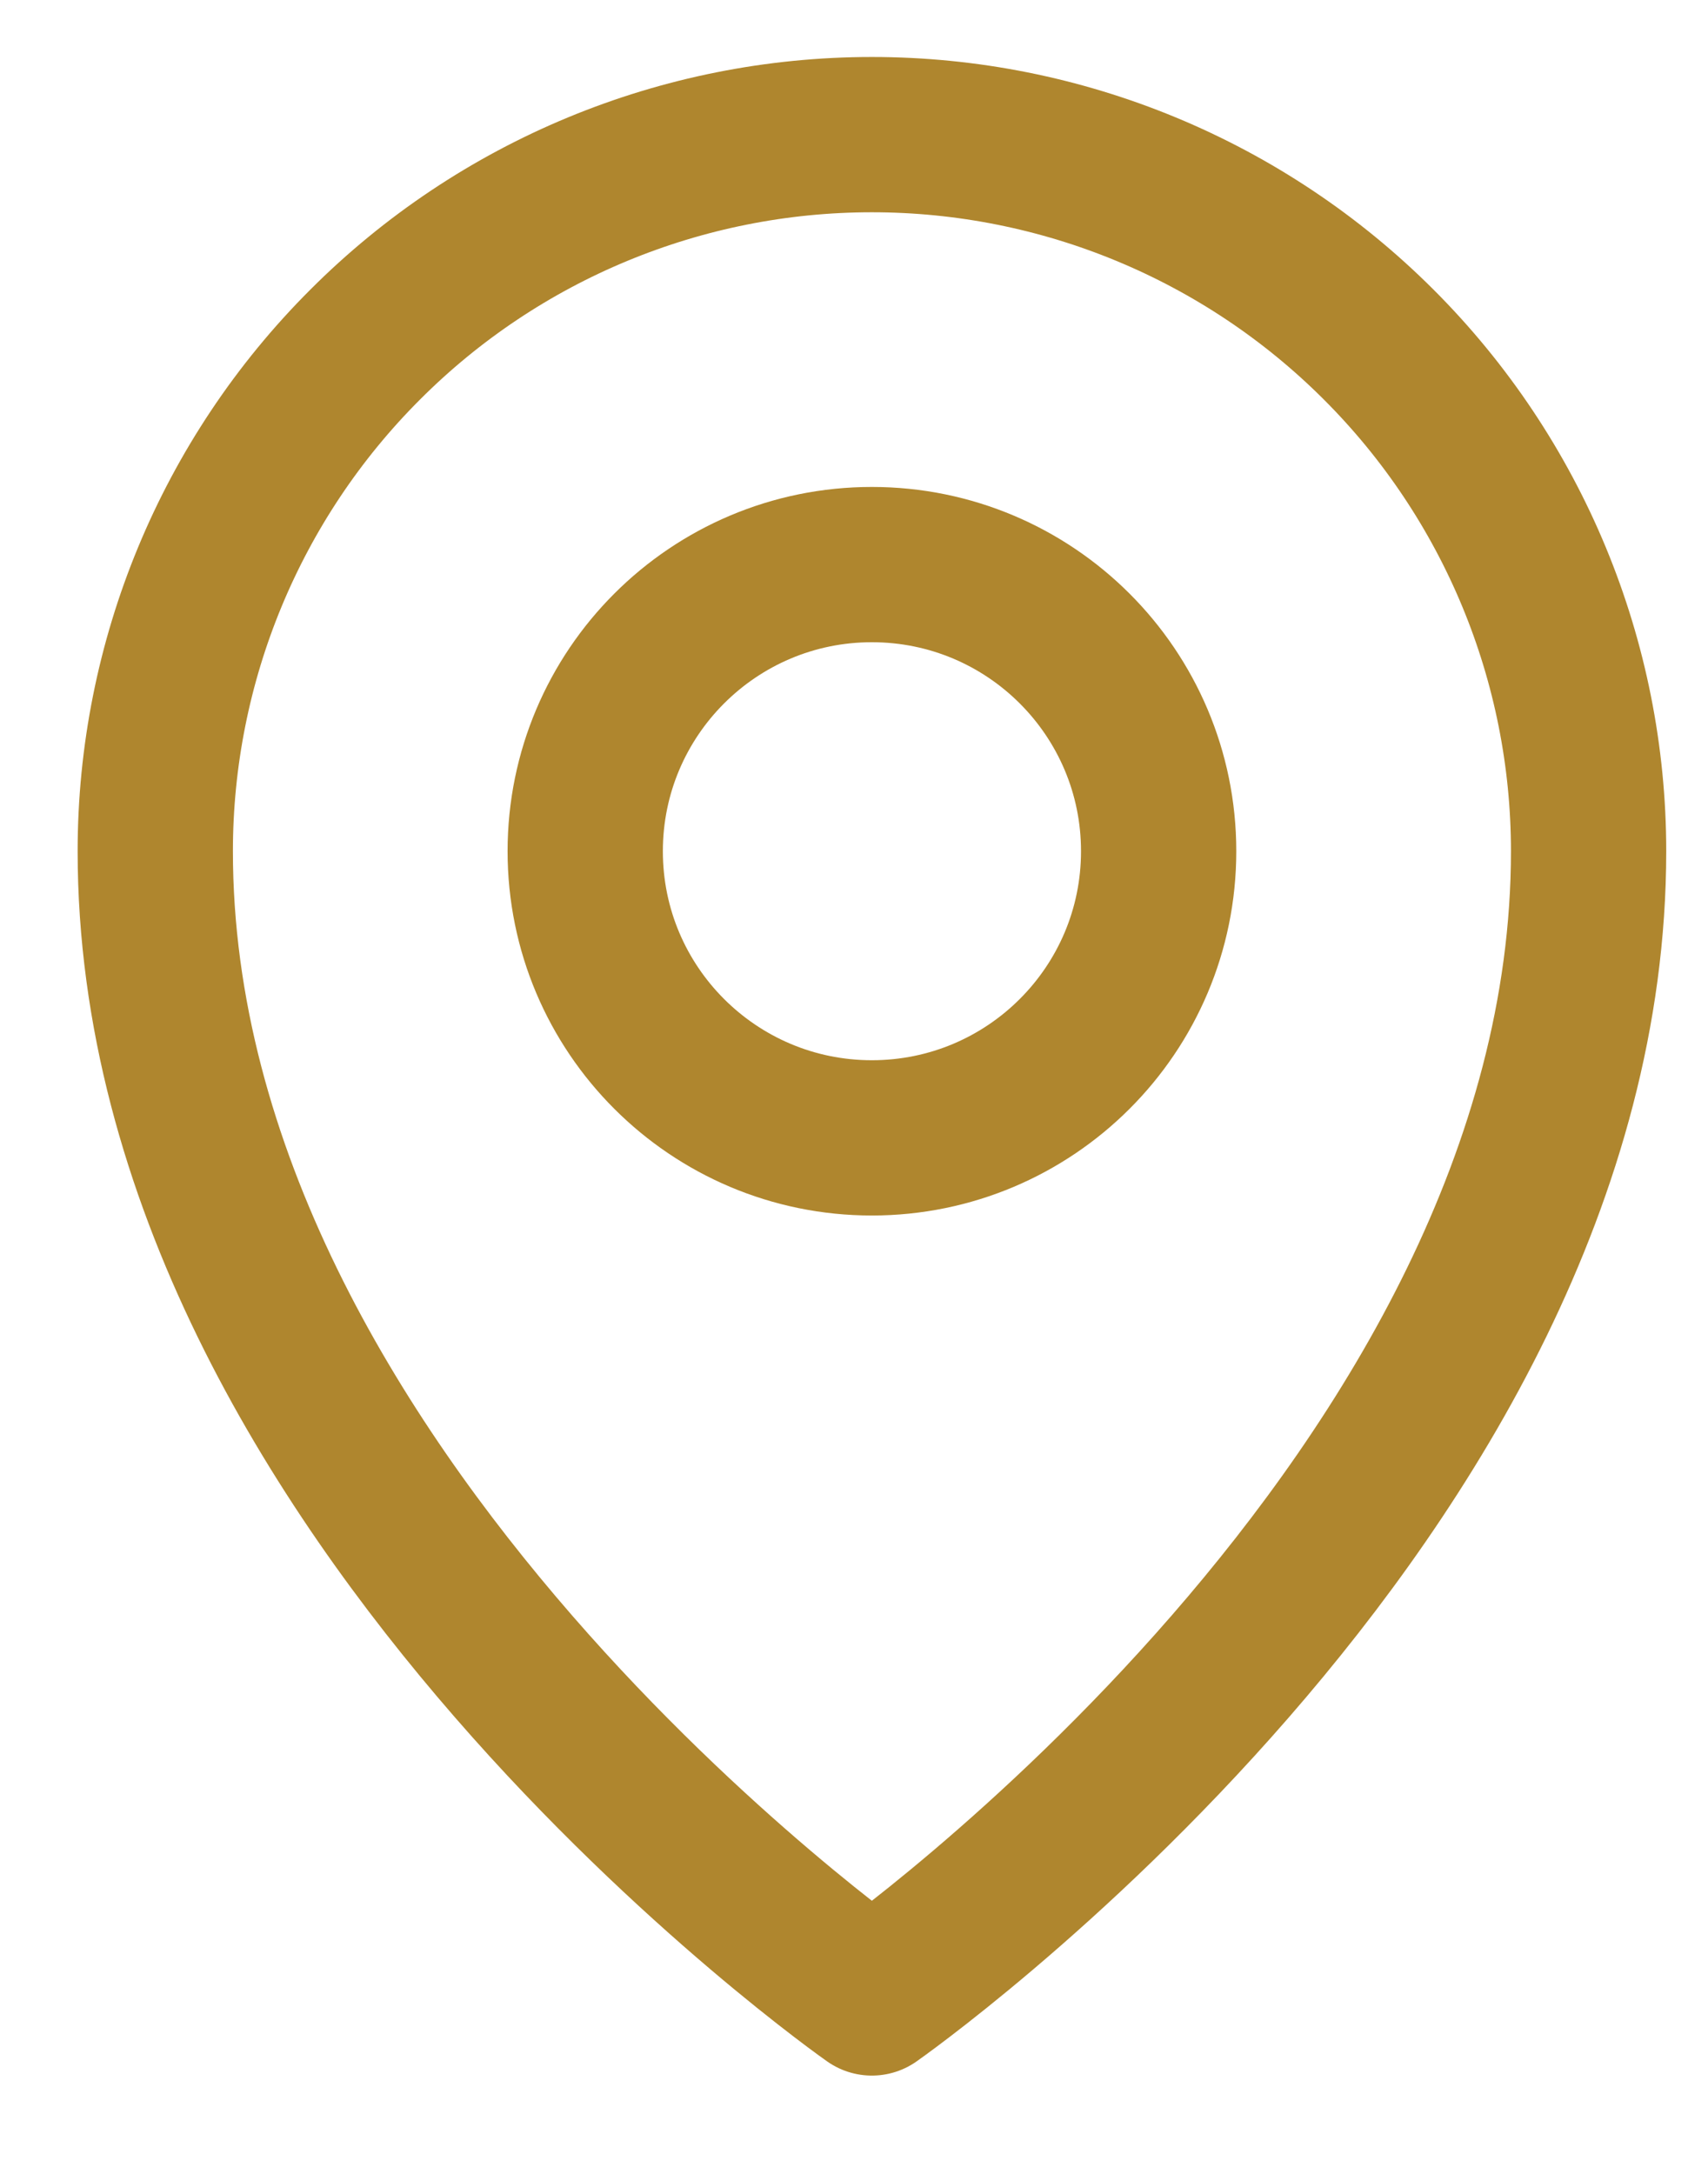
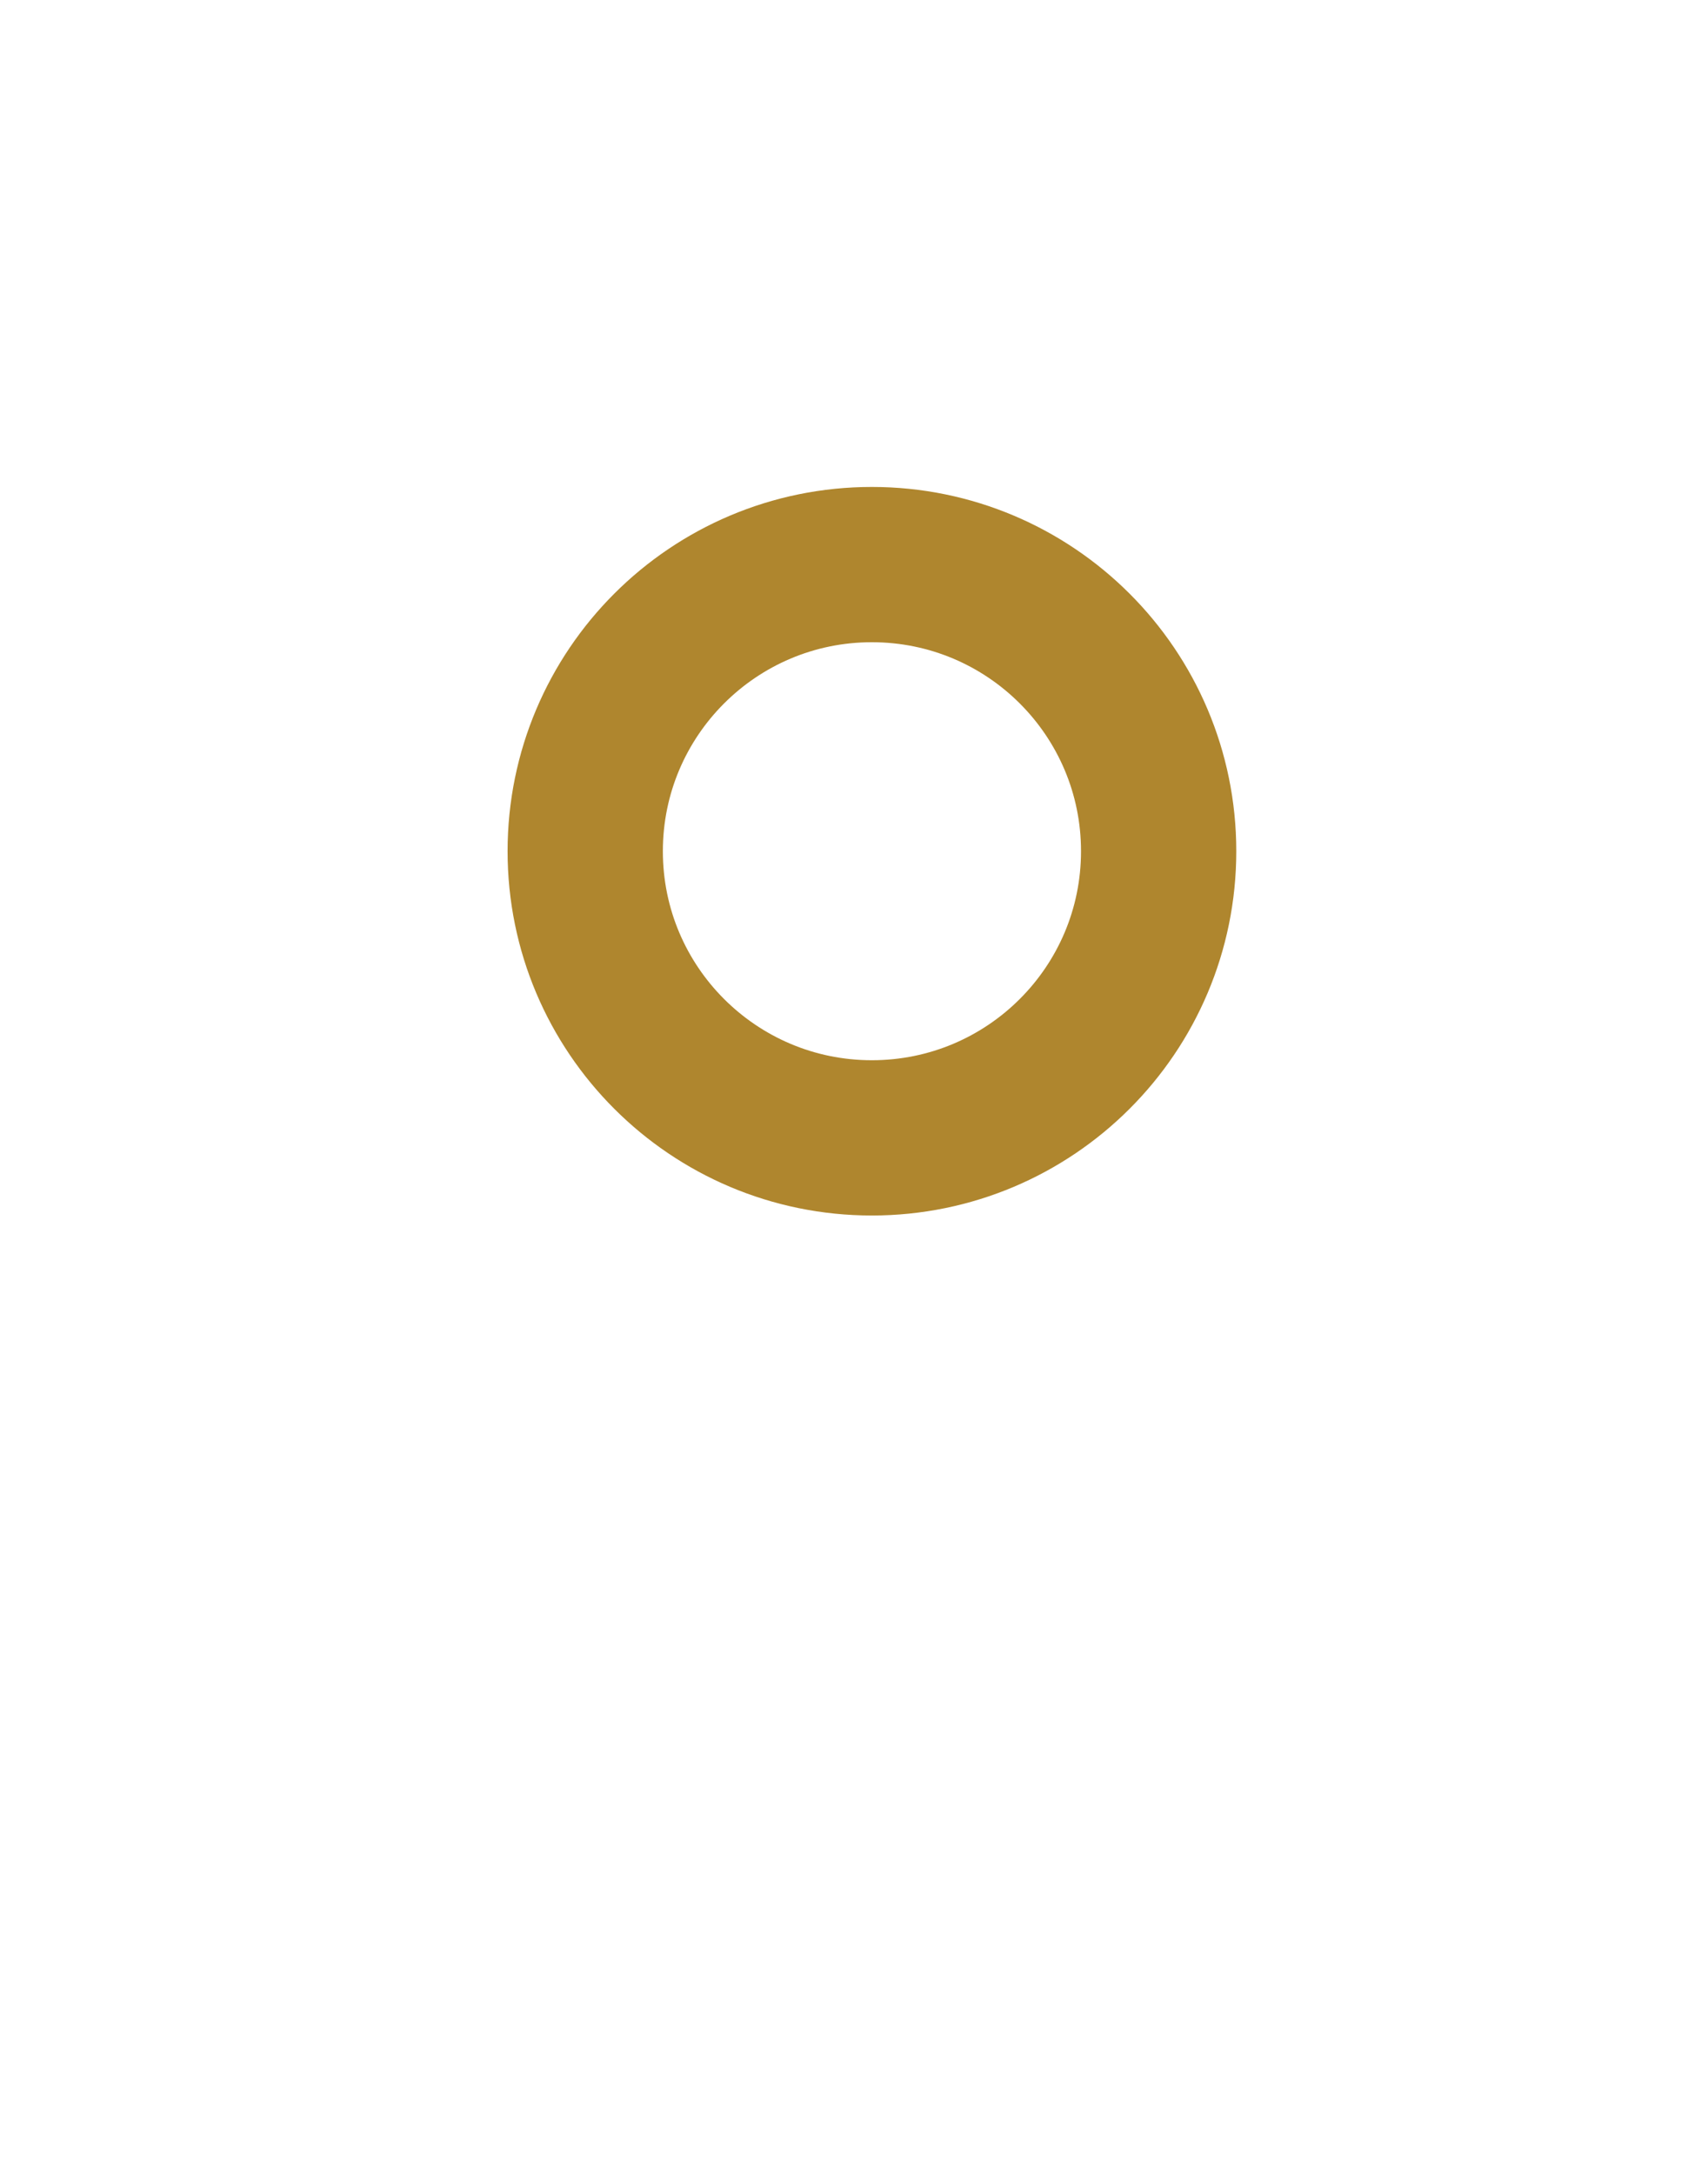
<svg xmlns="http://www.w3.org/2000/svg" width="11" height="14" viewBox="0 0 11 14" fill="none">
  <path d="M5.615 7.328C6.635 7.328 7.462 6.502 7.462 5.482C7.462 4.462 6.635 3.636 5.615 3.636C4.596 3.636 3.769 4.462 3.769 5.482C3.769 6.502 4.596 7.328 5.615 7.328Z" stroke="#AF862E" stroke-linecap="round" stroke-linejoin="round" />
-   <path d="M10.231 5.482C10.231 9.636 5.615 12.867 5.615 12.867C5.615 12.867 1 9.636 1 5.482C1 4.258 1.486 3.084 2.352 2.219C3.217 1.353 4.391 0.867 5.615 0.867C6.839 0.867 8.013 1.353 8.879 2.219C9.745 3.084 10.231 4.258 10.231 5.482V5.482Z" stroke="#AF862E" stroke-linecap="round" stroke-linejoin="round" />
</svg>